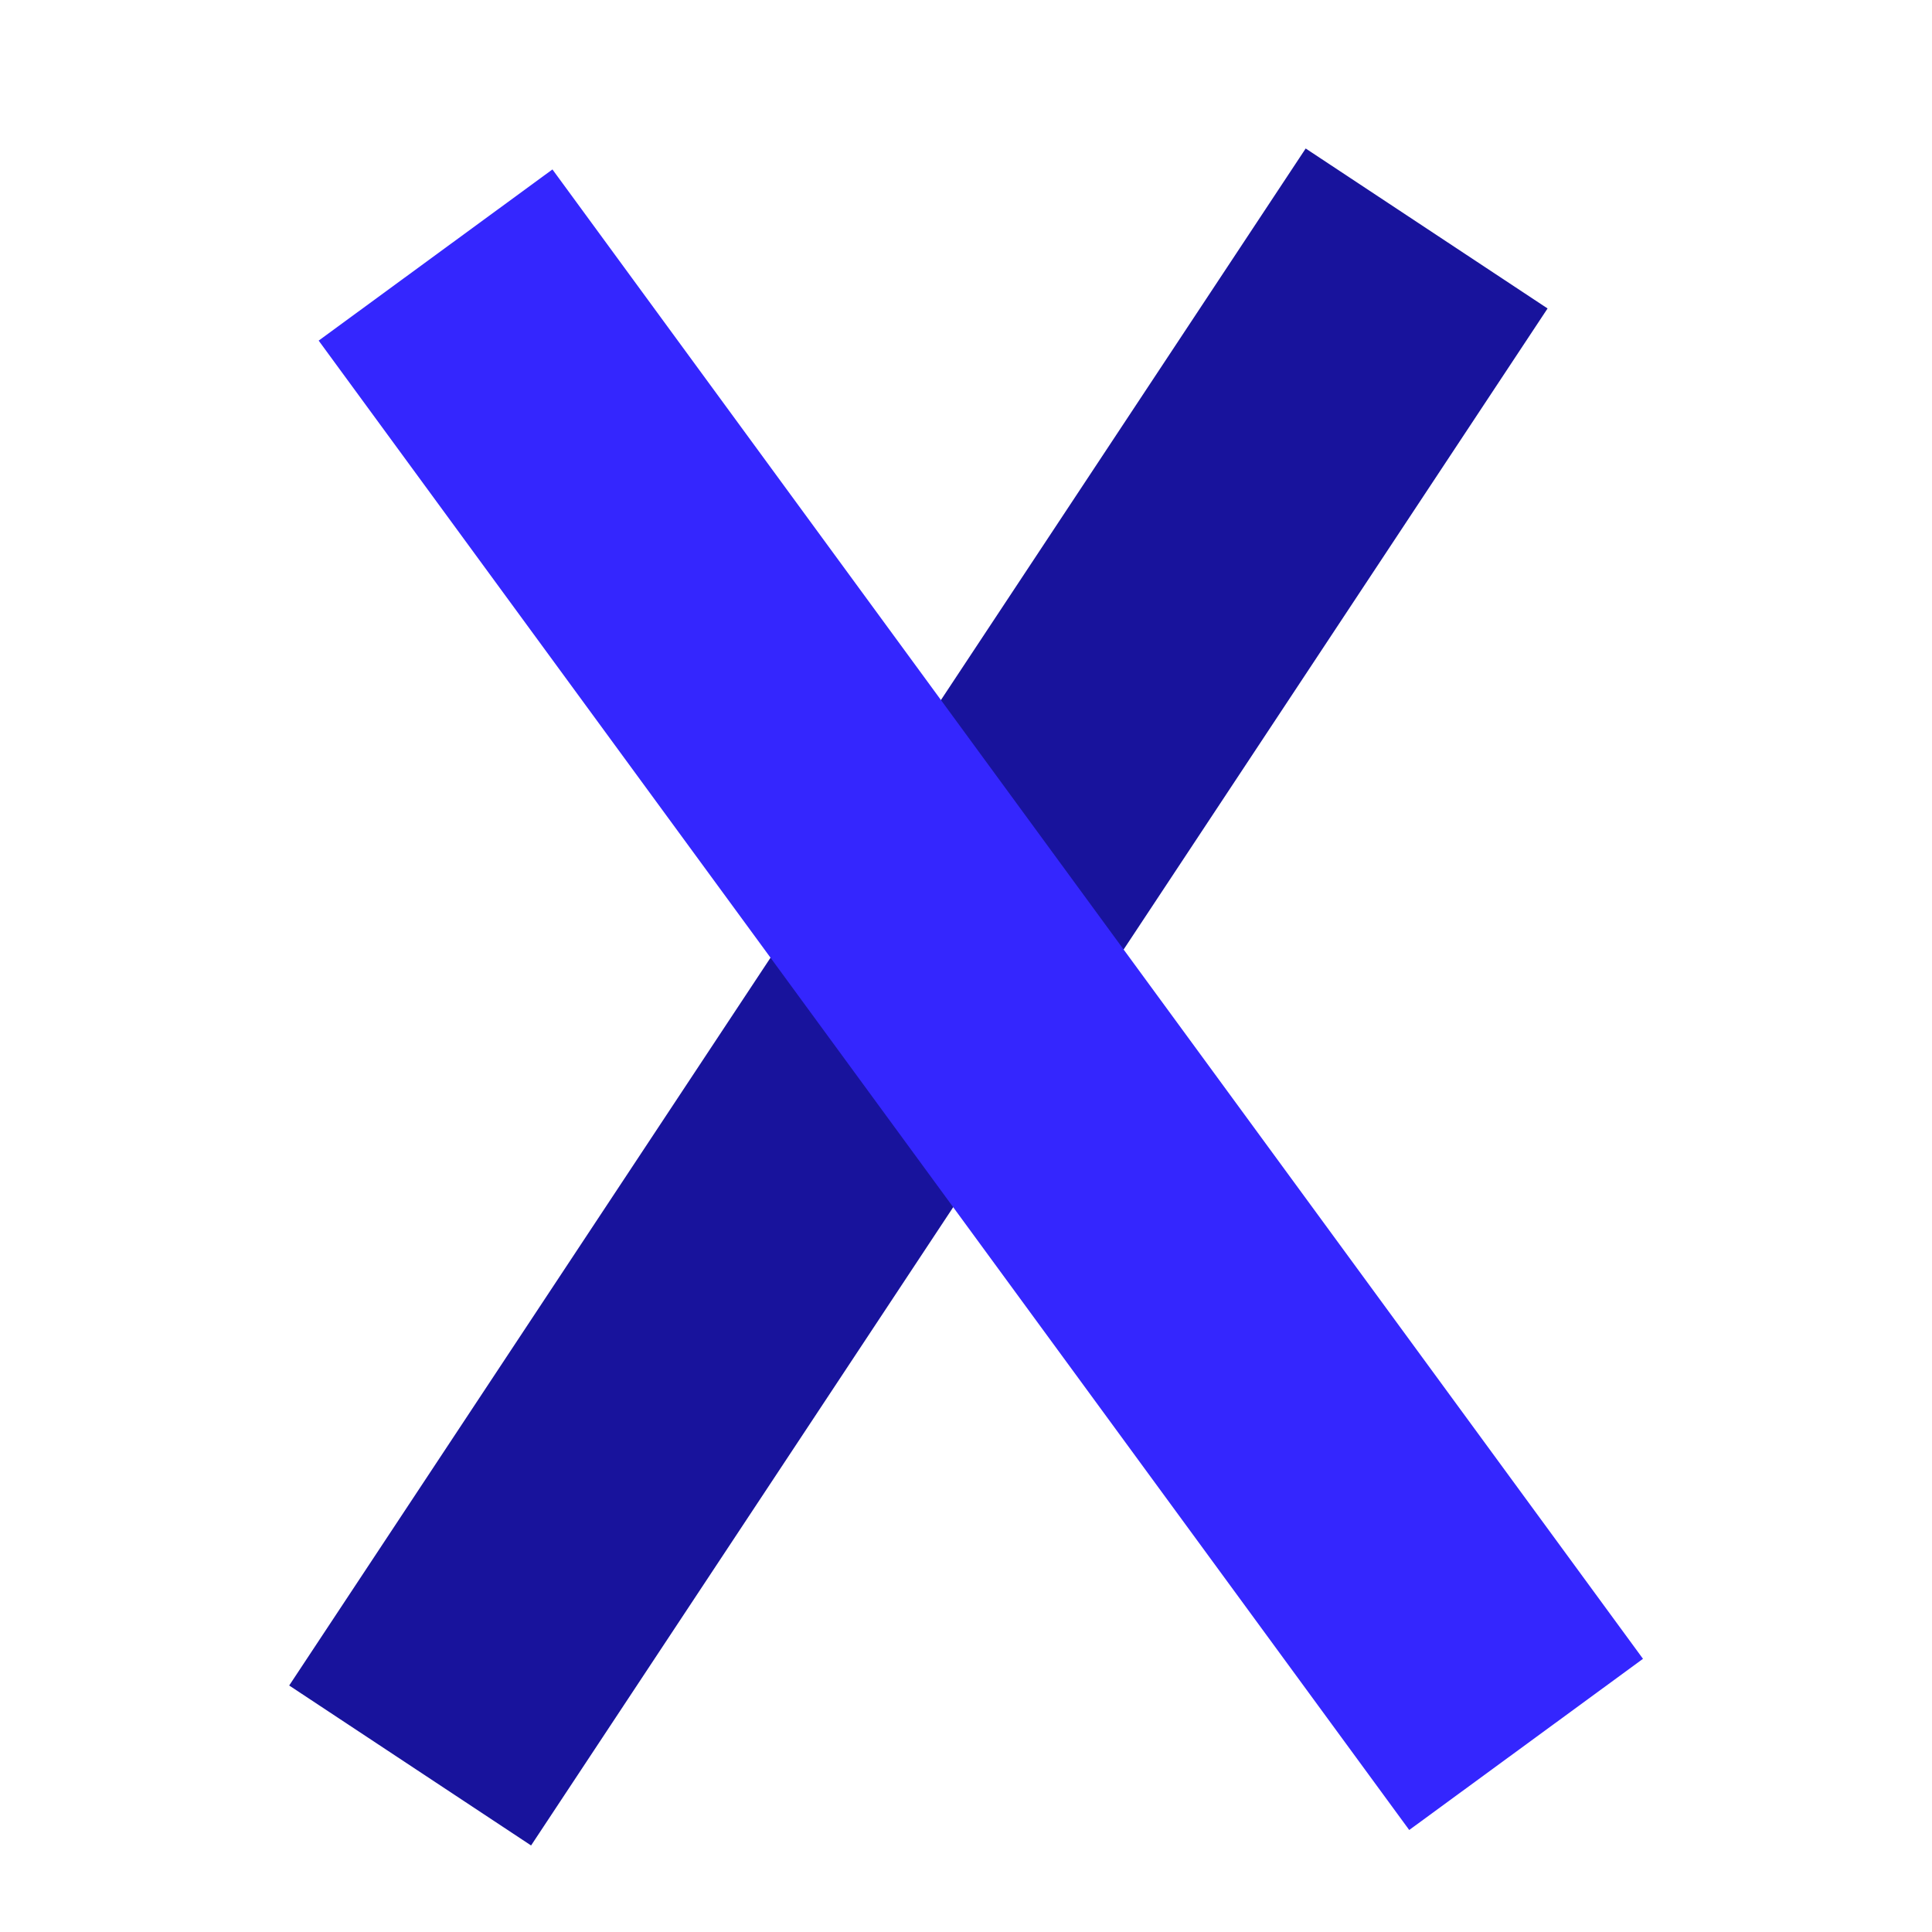
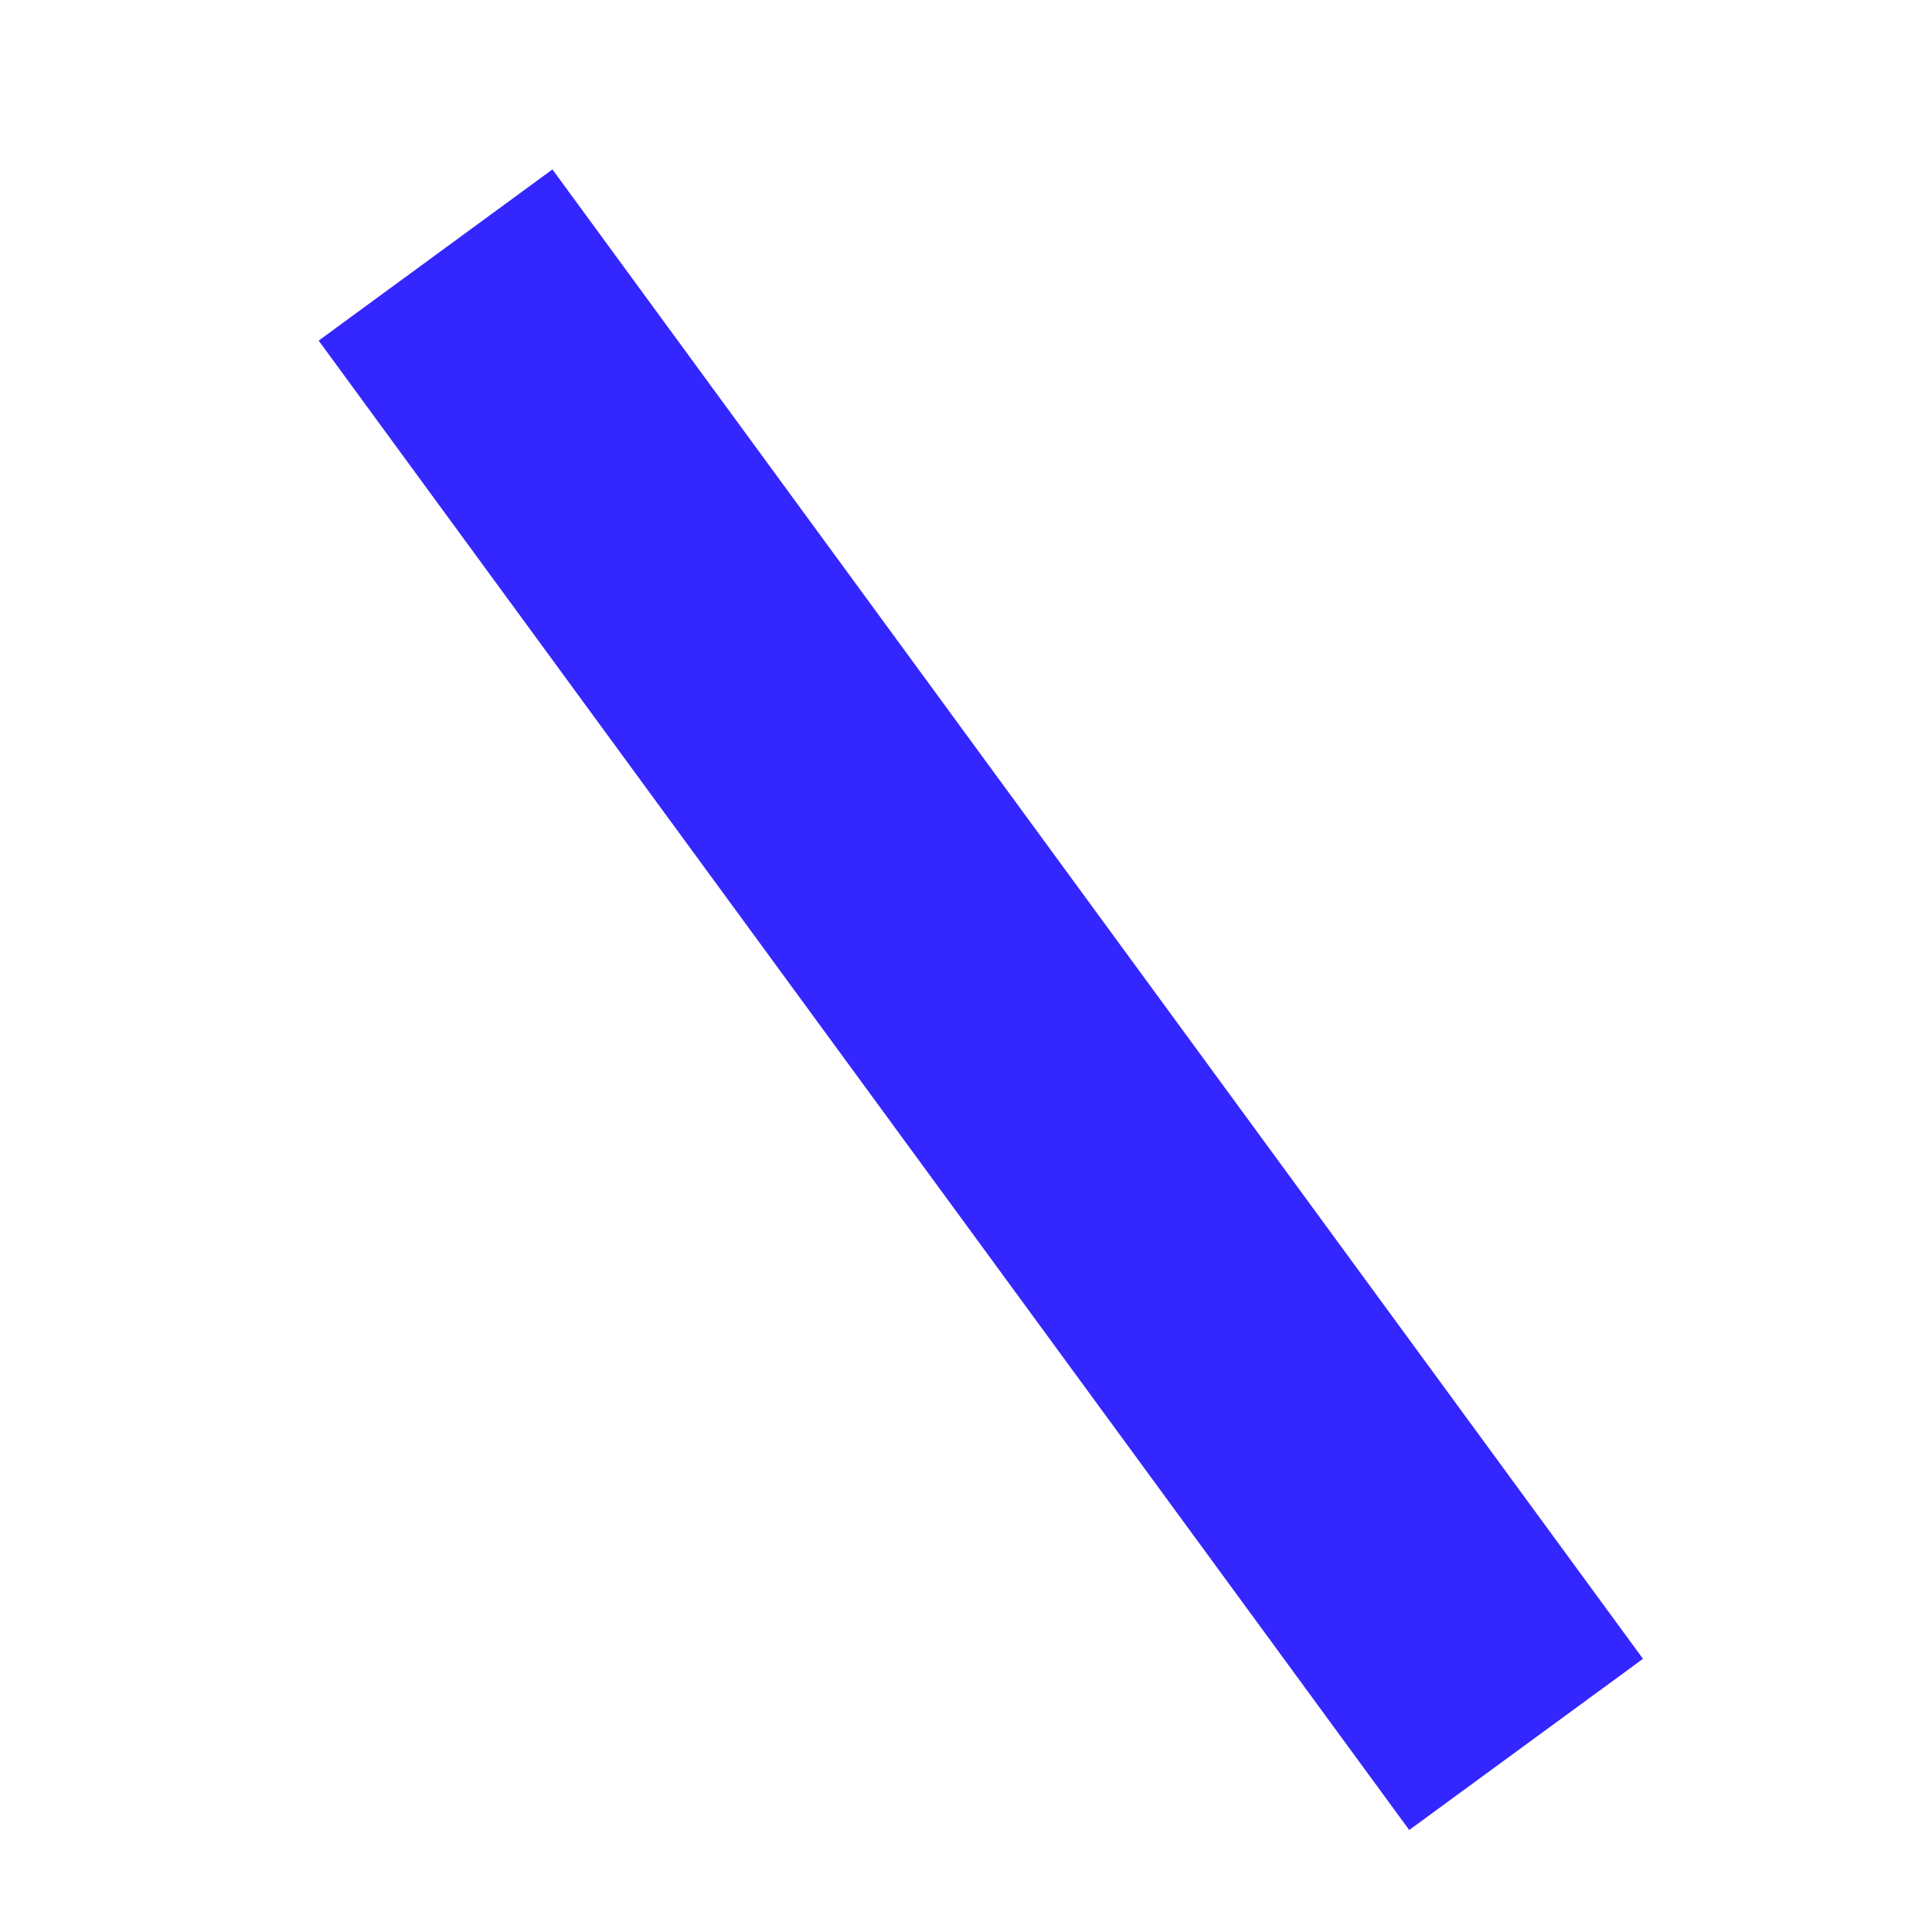
<svg xmlns="http://www.w3.org/2000/svg" width="500" zoomAndPan="magnify" viewBox="0 0 375 375" height="500" preserveAspectRatio="xMidYMid meet" version="1.0">
-   <path stroke-linecap="butt" transform="matrix(0.414, -0.626, 0.626, 0.414, 56.134, 327.154)" fill="none" stroke-linejoin="miter" d="M -0.002 37.499 L 476.568 37.499 " stroke="#18139c" stroke-width="75" stroke-opacity="1" stroke-miterlimit="4" />
  <path stroke-linecap="butt" transform="matrix(0.443, 0.605, -0.605, 0.443, 107.226, 32.889)" fill="none" stroke-linejoin="miter" d="M -0 37.496 L 477.829 37.501 " stroke="#3426fe" stroke-width="75" stroke-opacity="1" stroke-miterlimit="4" />
</svg>